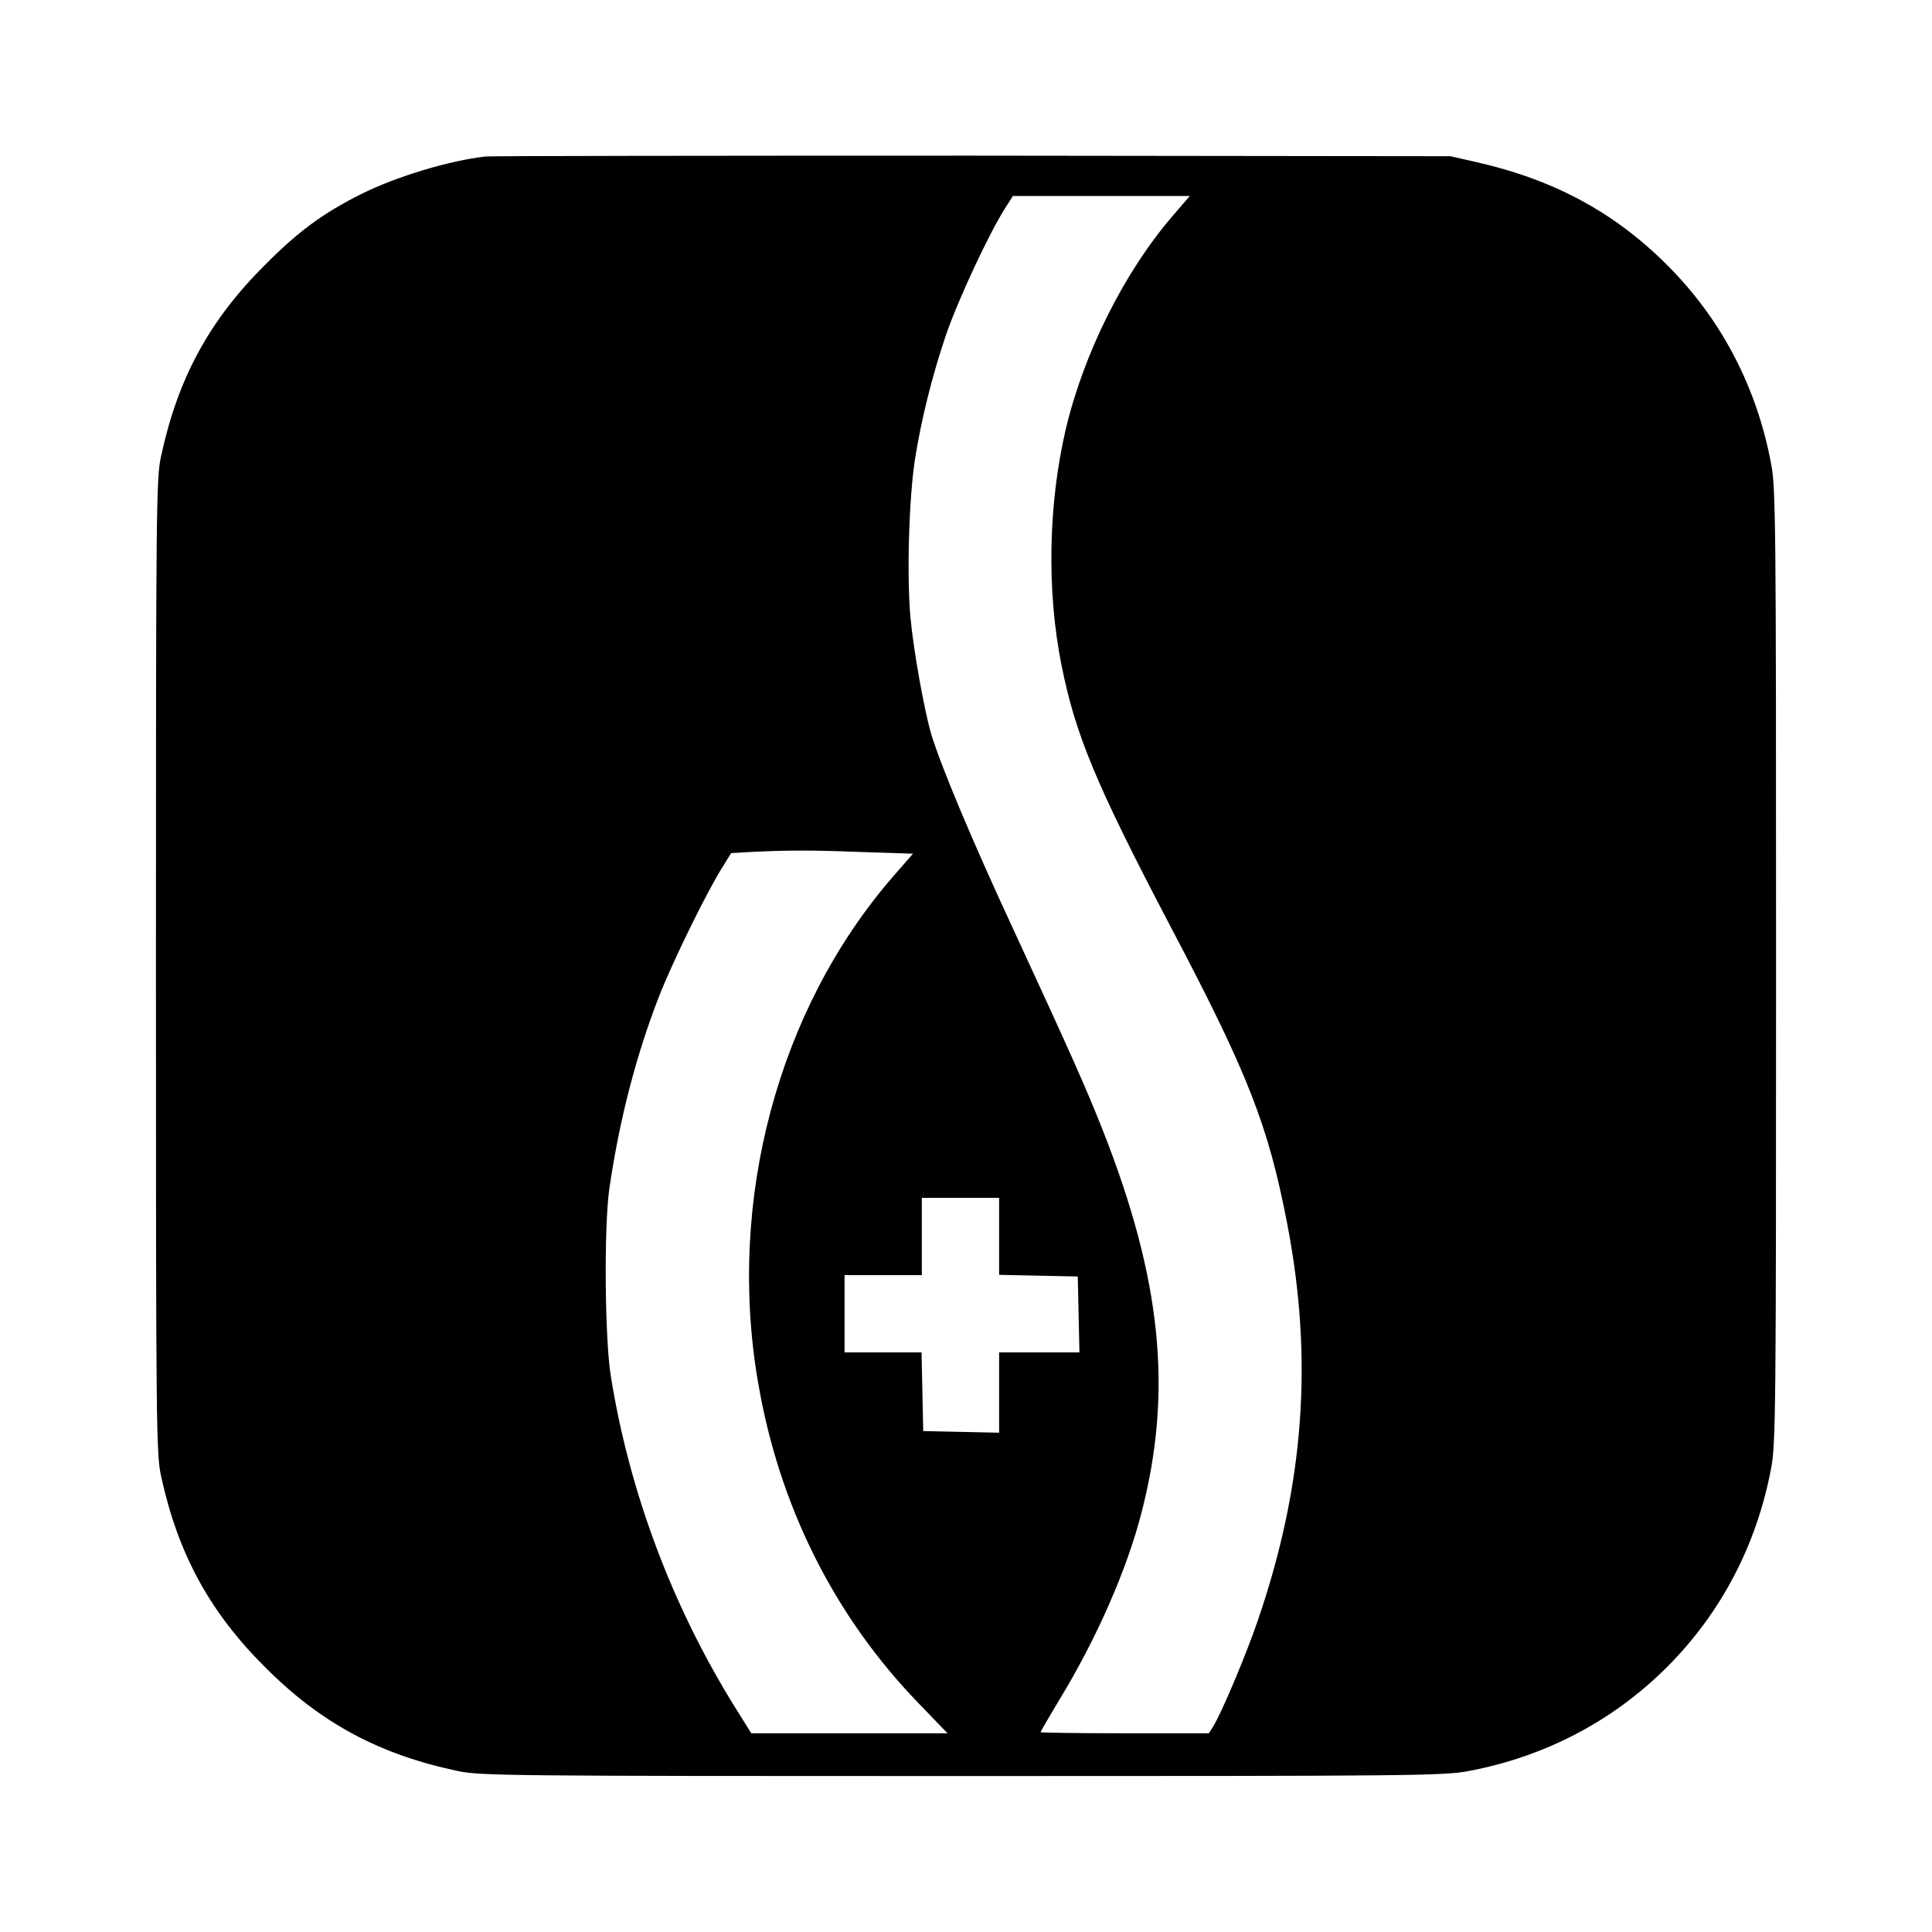
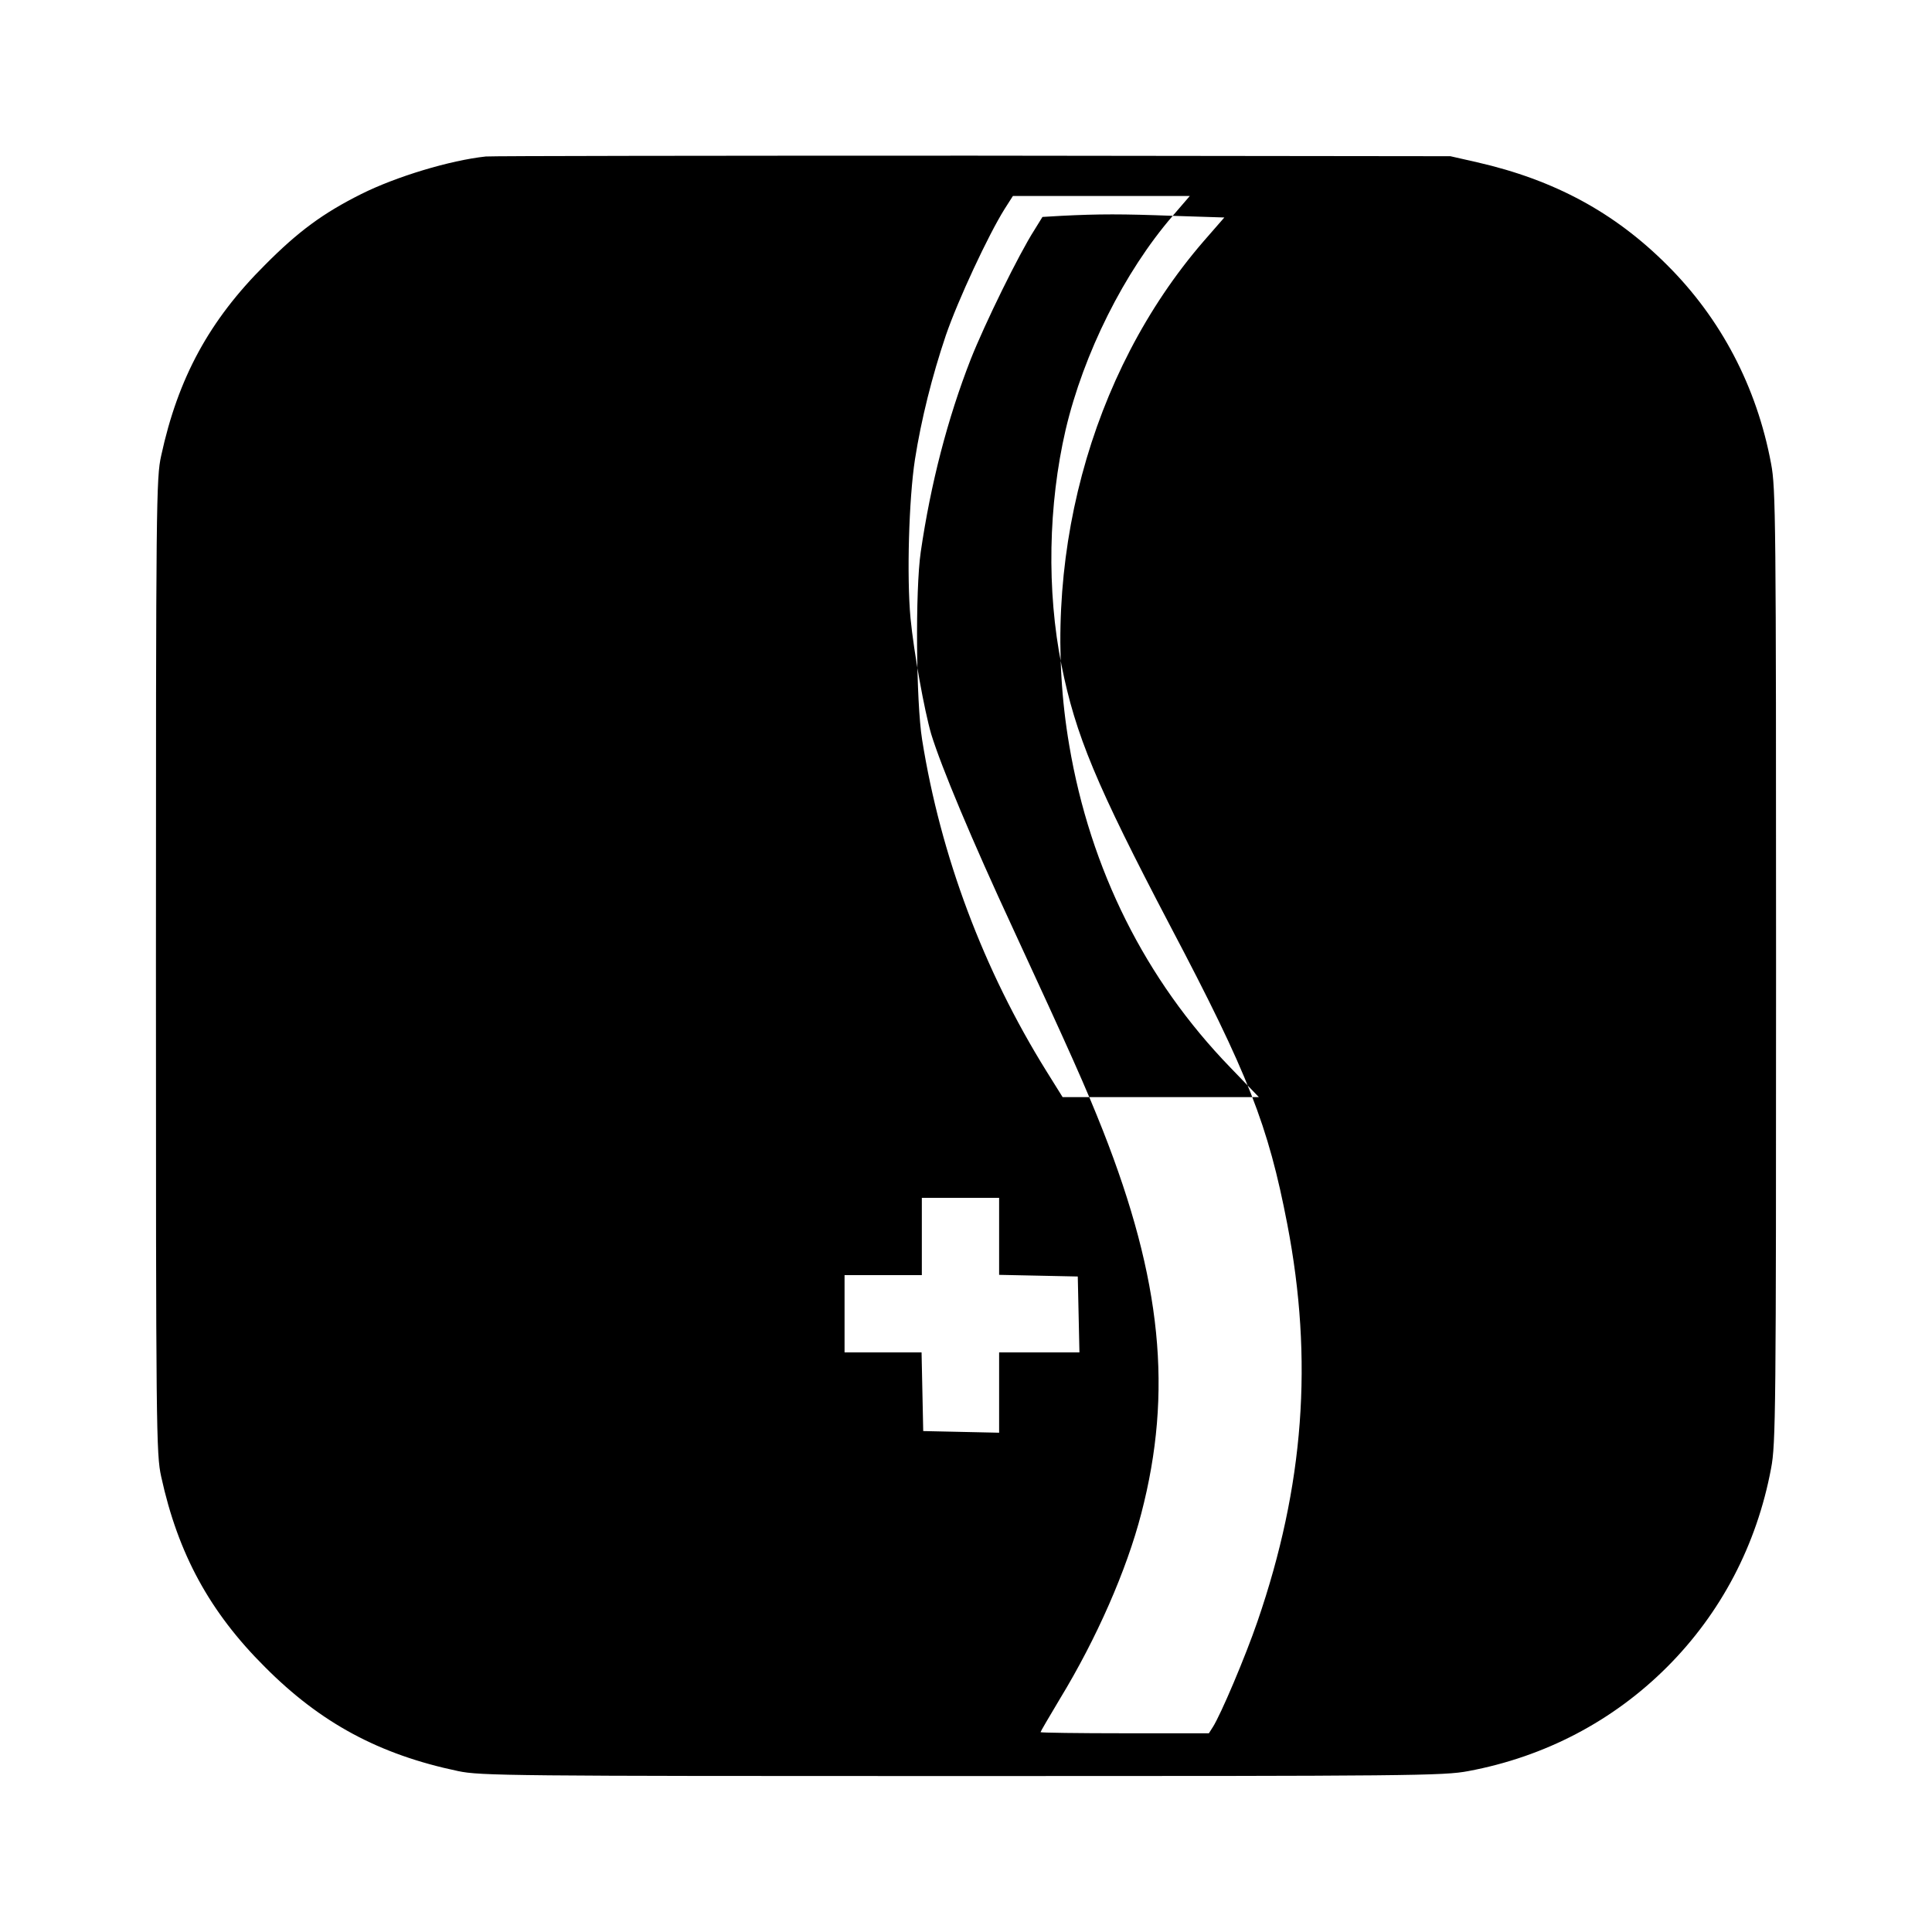
<svg xmlns="http://www.w3.org/2000/svg" version="1.0" width="933.333" height="933.333" viewBox="0 0 700 700">
-   <path d="M176 56.7c-13 1.4-32.5 7.3-45.1 13.6C117.1 77.2 108.1 83.8 96 96c-20.1 20-31.5 40.9-37.6 69.1-1.8 8-1.9 16.7-1.9 184.9 0 168.3.1 176.9 1.9 185 6.1 28 17.6 49.1 37.6 69 20.2 20.3 41.4 31.7 70 37.7 8 1.7 19.1 1.8 182.5 1.8 163.1 0 174.6-.1 183.5-1.8 27.8-5.2 52.5-18.2 72-37.7 19.5-19.5 32.5-44.2 37.7-72 1.7-8.9 1.8-20.3 1.8-182s-.1-173.1-1.8-182c-5.2-27.9-18.2-52.6-37.7-72-19-19-40.8-30.8-68.8-37.2l-9.7-2.2-173-.2c-95.2 0-174.6.1-176.5.3zm248.9 21.5c-17.6 20.4-32.3 49.9-38.8 77.5-6.3 27.2-6.9 58.3-1.5 85.3 5.1 25.4 12.5 43.2 39.4 94.5 28.3 53.7 35.5 72.2 42.4 108 9.5 49.3 6.1 94.9-10.8 144-4.4 12.8-13.3 33.8-16.2 38.3L438 628h-30.5c-16.8 0-30.5-.2-30.5-.4s3.2-5.7 7.1-12.2c13.2-21.7 24.1-46.5 29.4-67 11.5-44.1 7.4-84.7-13.9-138.8-6.2-15.7-11.8-28.2-32.5-73-15-32.3-26-58.6-29.7-70.6-2.5-8.6-6.3-29.6-7.5-42-1.4-15-.6-43.2 1.6-57.5 2.3-14.6 6.2-30.2 11.2-45 4.4-12.8 15.4-36.4 21.3-45.8l3-4.7h64.1l-6.2 7.2zM312.1 308.7l18.7.6-7.5 8.6c-41.4 47.9-59.9 117-48.7 182.6 7.6 45 27.6 85 58.3 116.7l10.4 10.8h-71.1l-5.8-9.3c-22.9-36.8-38.4-78.2-45.1-120.2-2.2-13.7-2.5-54.3-.5-68 3.6-24.7 9.7-48.3 18.1-69.8 5.1-12.9 17.5-38.2 23.1-46.9l2.9-4.7 6.8-.4c13.7-.7 22.2-.7 40.4 0zM362 448v13.9l14.3.3 14.2.3.3 13.7.3 13.8H362v29.1l-13.7-.3-13.8-.3-.3-14.3-.3-14.2H306v-28h28v-28h28v14z" />
+   <path d="M176 56.7c-13 1.4-32.5 7.3-45.1 13.6C117.1 77.2 108.1 83.8 96 96c-20.1 20-31.5 40.9-37.6 69.1-1.8 8-1.9 16.7-1.9 184.9 0 168.3.1 176.9 1.9 185 6.1 28 17.6 49.1 37.6 69 20.2 20.3 41.4 31.7 70 37.7 8 1.7 19.1 1.8 182.5 1.8 163.1 0 174.6-.1 183.5-1.8 27.8-5.2 52.5-18.2 72-37.7 19.5-19.5 32.5-44.2 37.7-72 1.7-8.9 1.8-20.3 1.8-182s-.1-173.1-1.8-182c-5.2-27.9-18.2-52.6-37.7-72-19-19-40.8-30.8-68.8-37.2l-9.7-2.2-173-.2c-95.2 0-174.6.1-176.5.3zm248.9 21.5c-17.6 20.4-32.3 49.9-38.8 77.5-6.3 27.2-6.9 58.3-1.5 85.3 5.1 25.4 12.5 43.2 39.4 94.5 28.3 53.7 35.5 72.2 42.4 108 9.5 49.3 6.1 94.9-10.8 144-4.4 12.8-13.3 33.8-16.2 38.3L438 628h-30.5c-16.8 0-30.5-.2-30.5-.4s3.2-5.7 7.1-12.2c13.2-21.7 24.1-46.5 29.4-67 11.5-44.1 7.4-84.7-13.9-138.8-6.2-15.7-11.8-28.2-32.5-73-15-32.3-26-58.6-29.7-70.6-2.5-8.6-6.3-29.6-7.5-42-1.4-15-.6-43.2 1.6-57.5 2.3-14.6 6.2-30.2 11.2-45 4.4-12.8 15.4-36.4 21.3-45.8l3-4.7h64.1l-6.2 7.2zl18.7.6-7.5 8.6c-41.4 47.9-59.9 117-48.7 182.6 7.6 45 27.6 85 58.3 116.7l10.4 10.8h-71.1l-5.8-9.3c-22.9-36.8-38.4-78.2-45.1-120.2-2.2-13.7-2.5-54.3-.5-68 3.6-24.7 9.7-48.3 18.1-69.8 5.1-12.9 17.5-38.2 23.1-46.9l2.9-4.7 6.8-.4c13.7-.7 22.2-.7 40.4 0zM362 448v13.9l14.3.3 14.2.3.3 13.7.3 13.8H362v29.1l-13.7-.3-13.8-.3-.3-14.3-.3-14.2H306v-28h28v-28h28v14z" />
</svg>